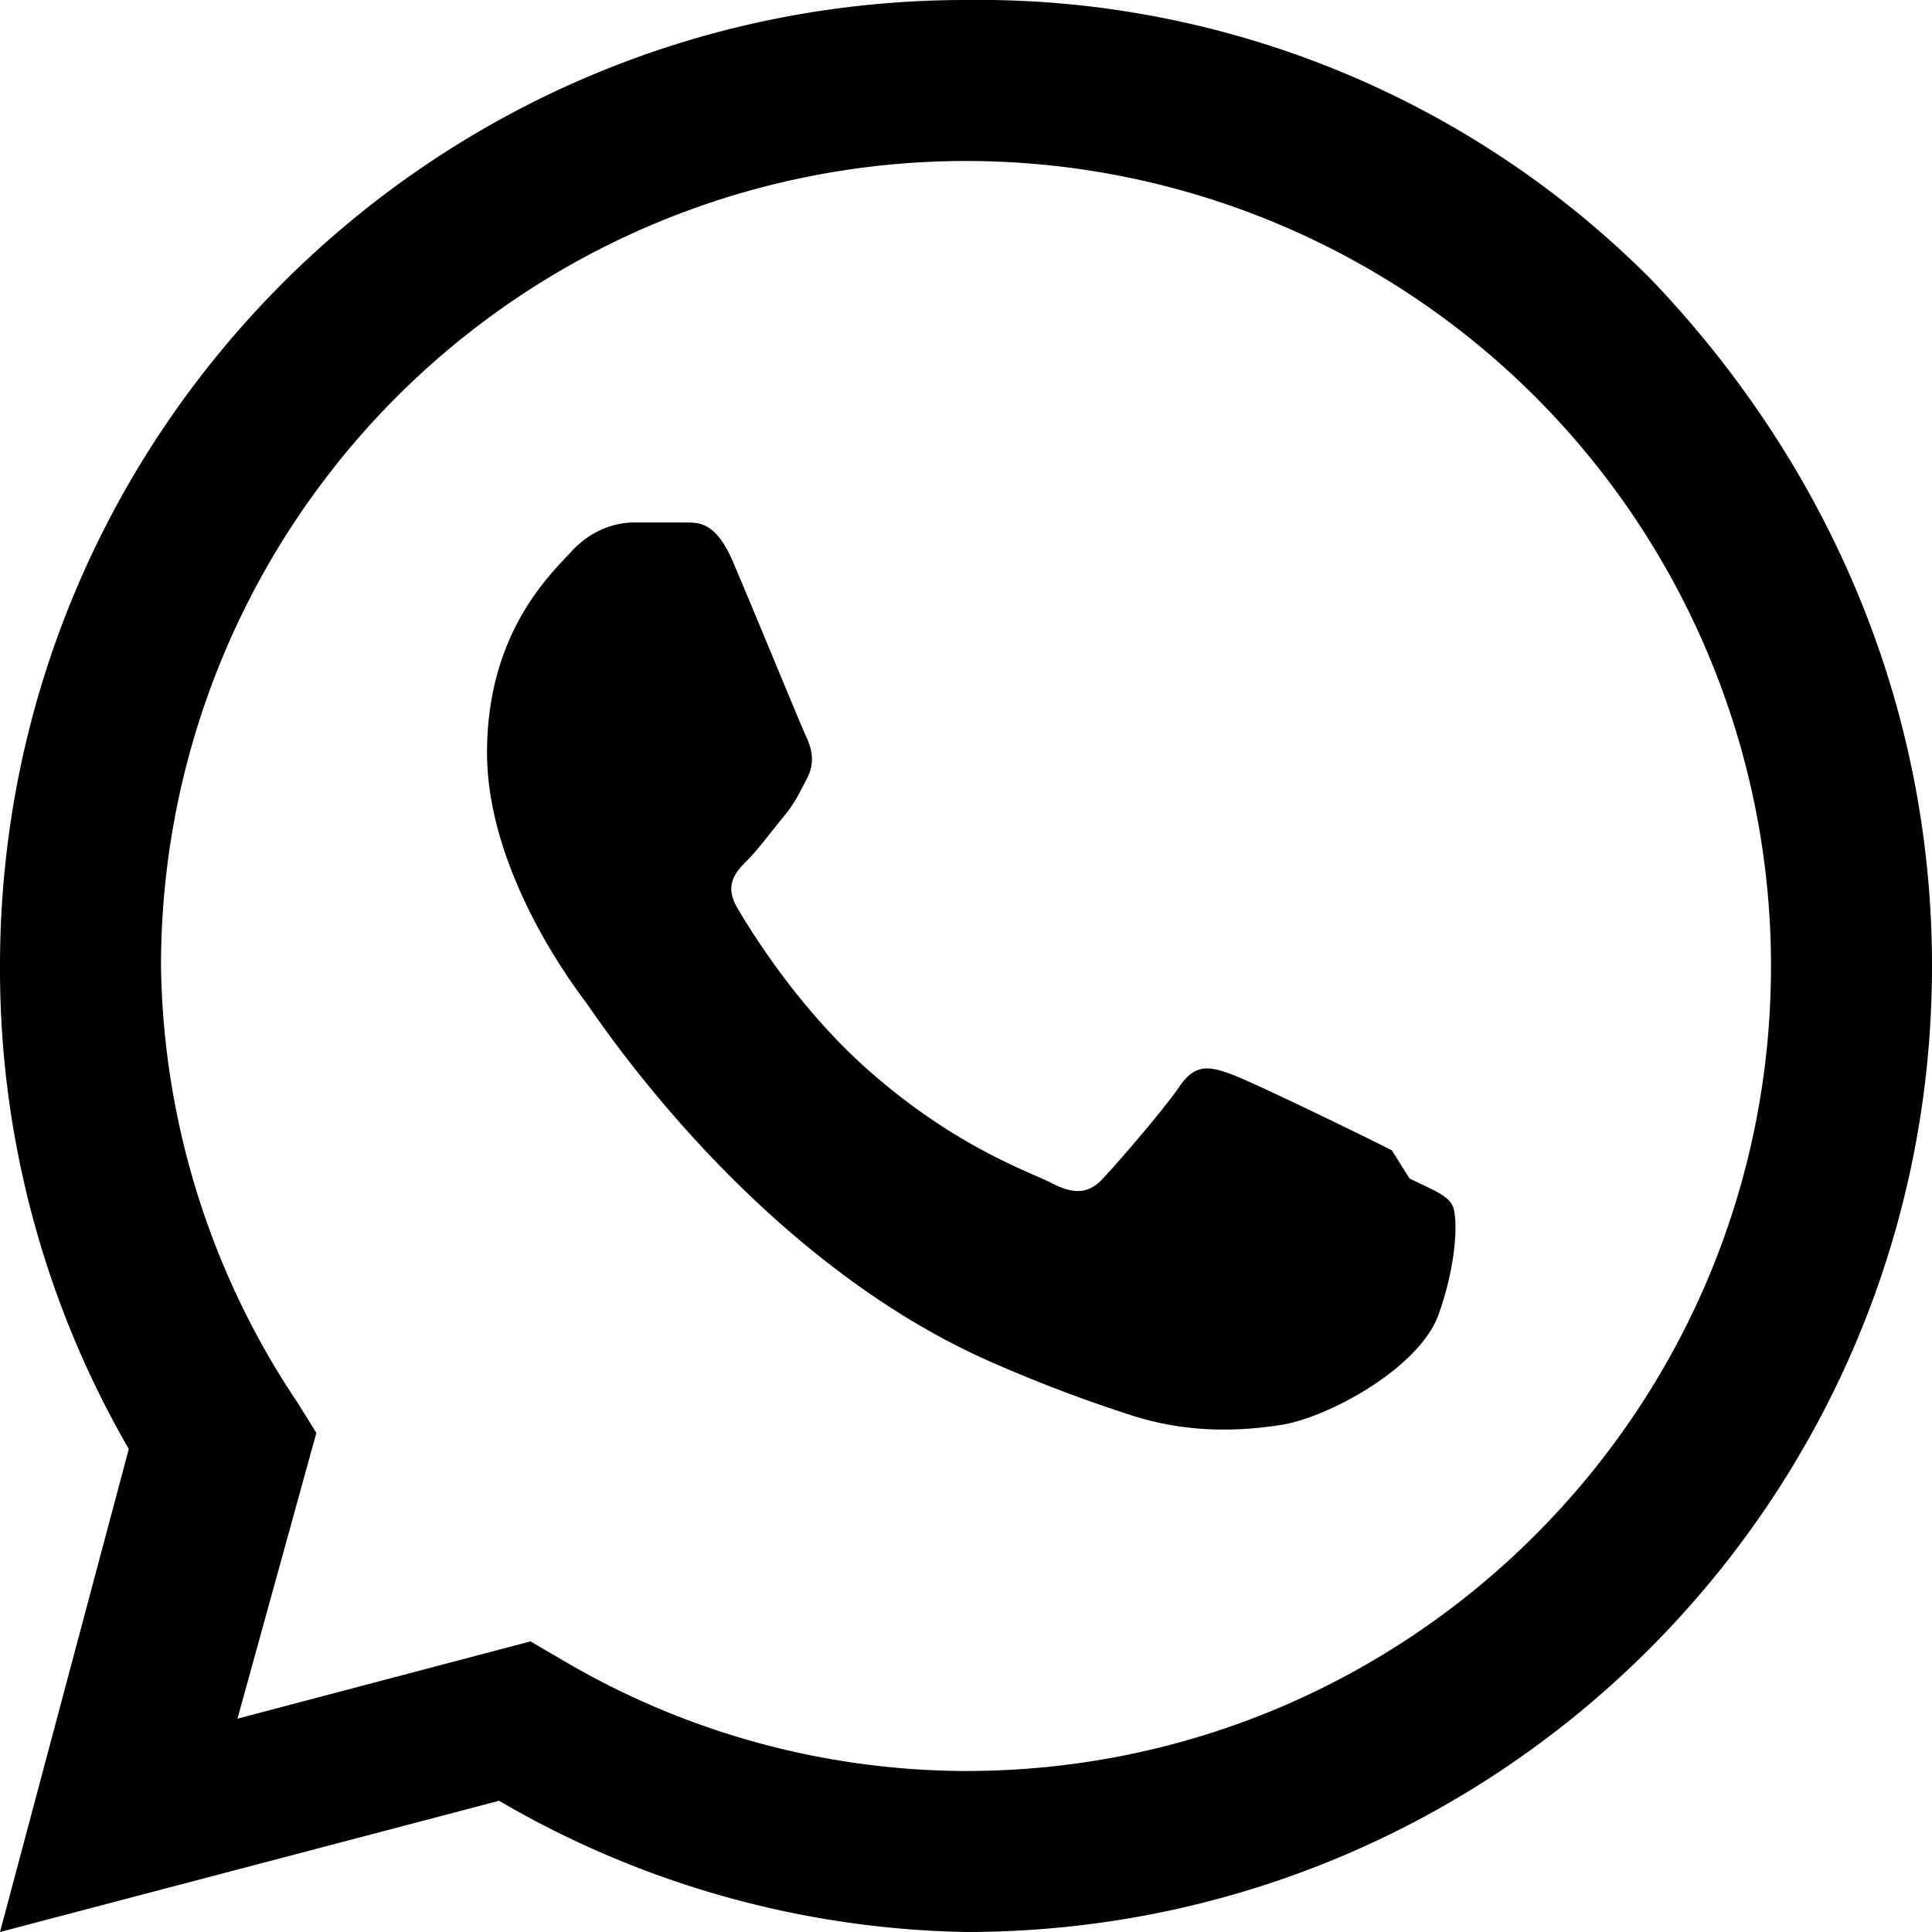
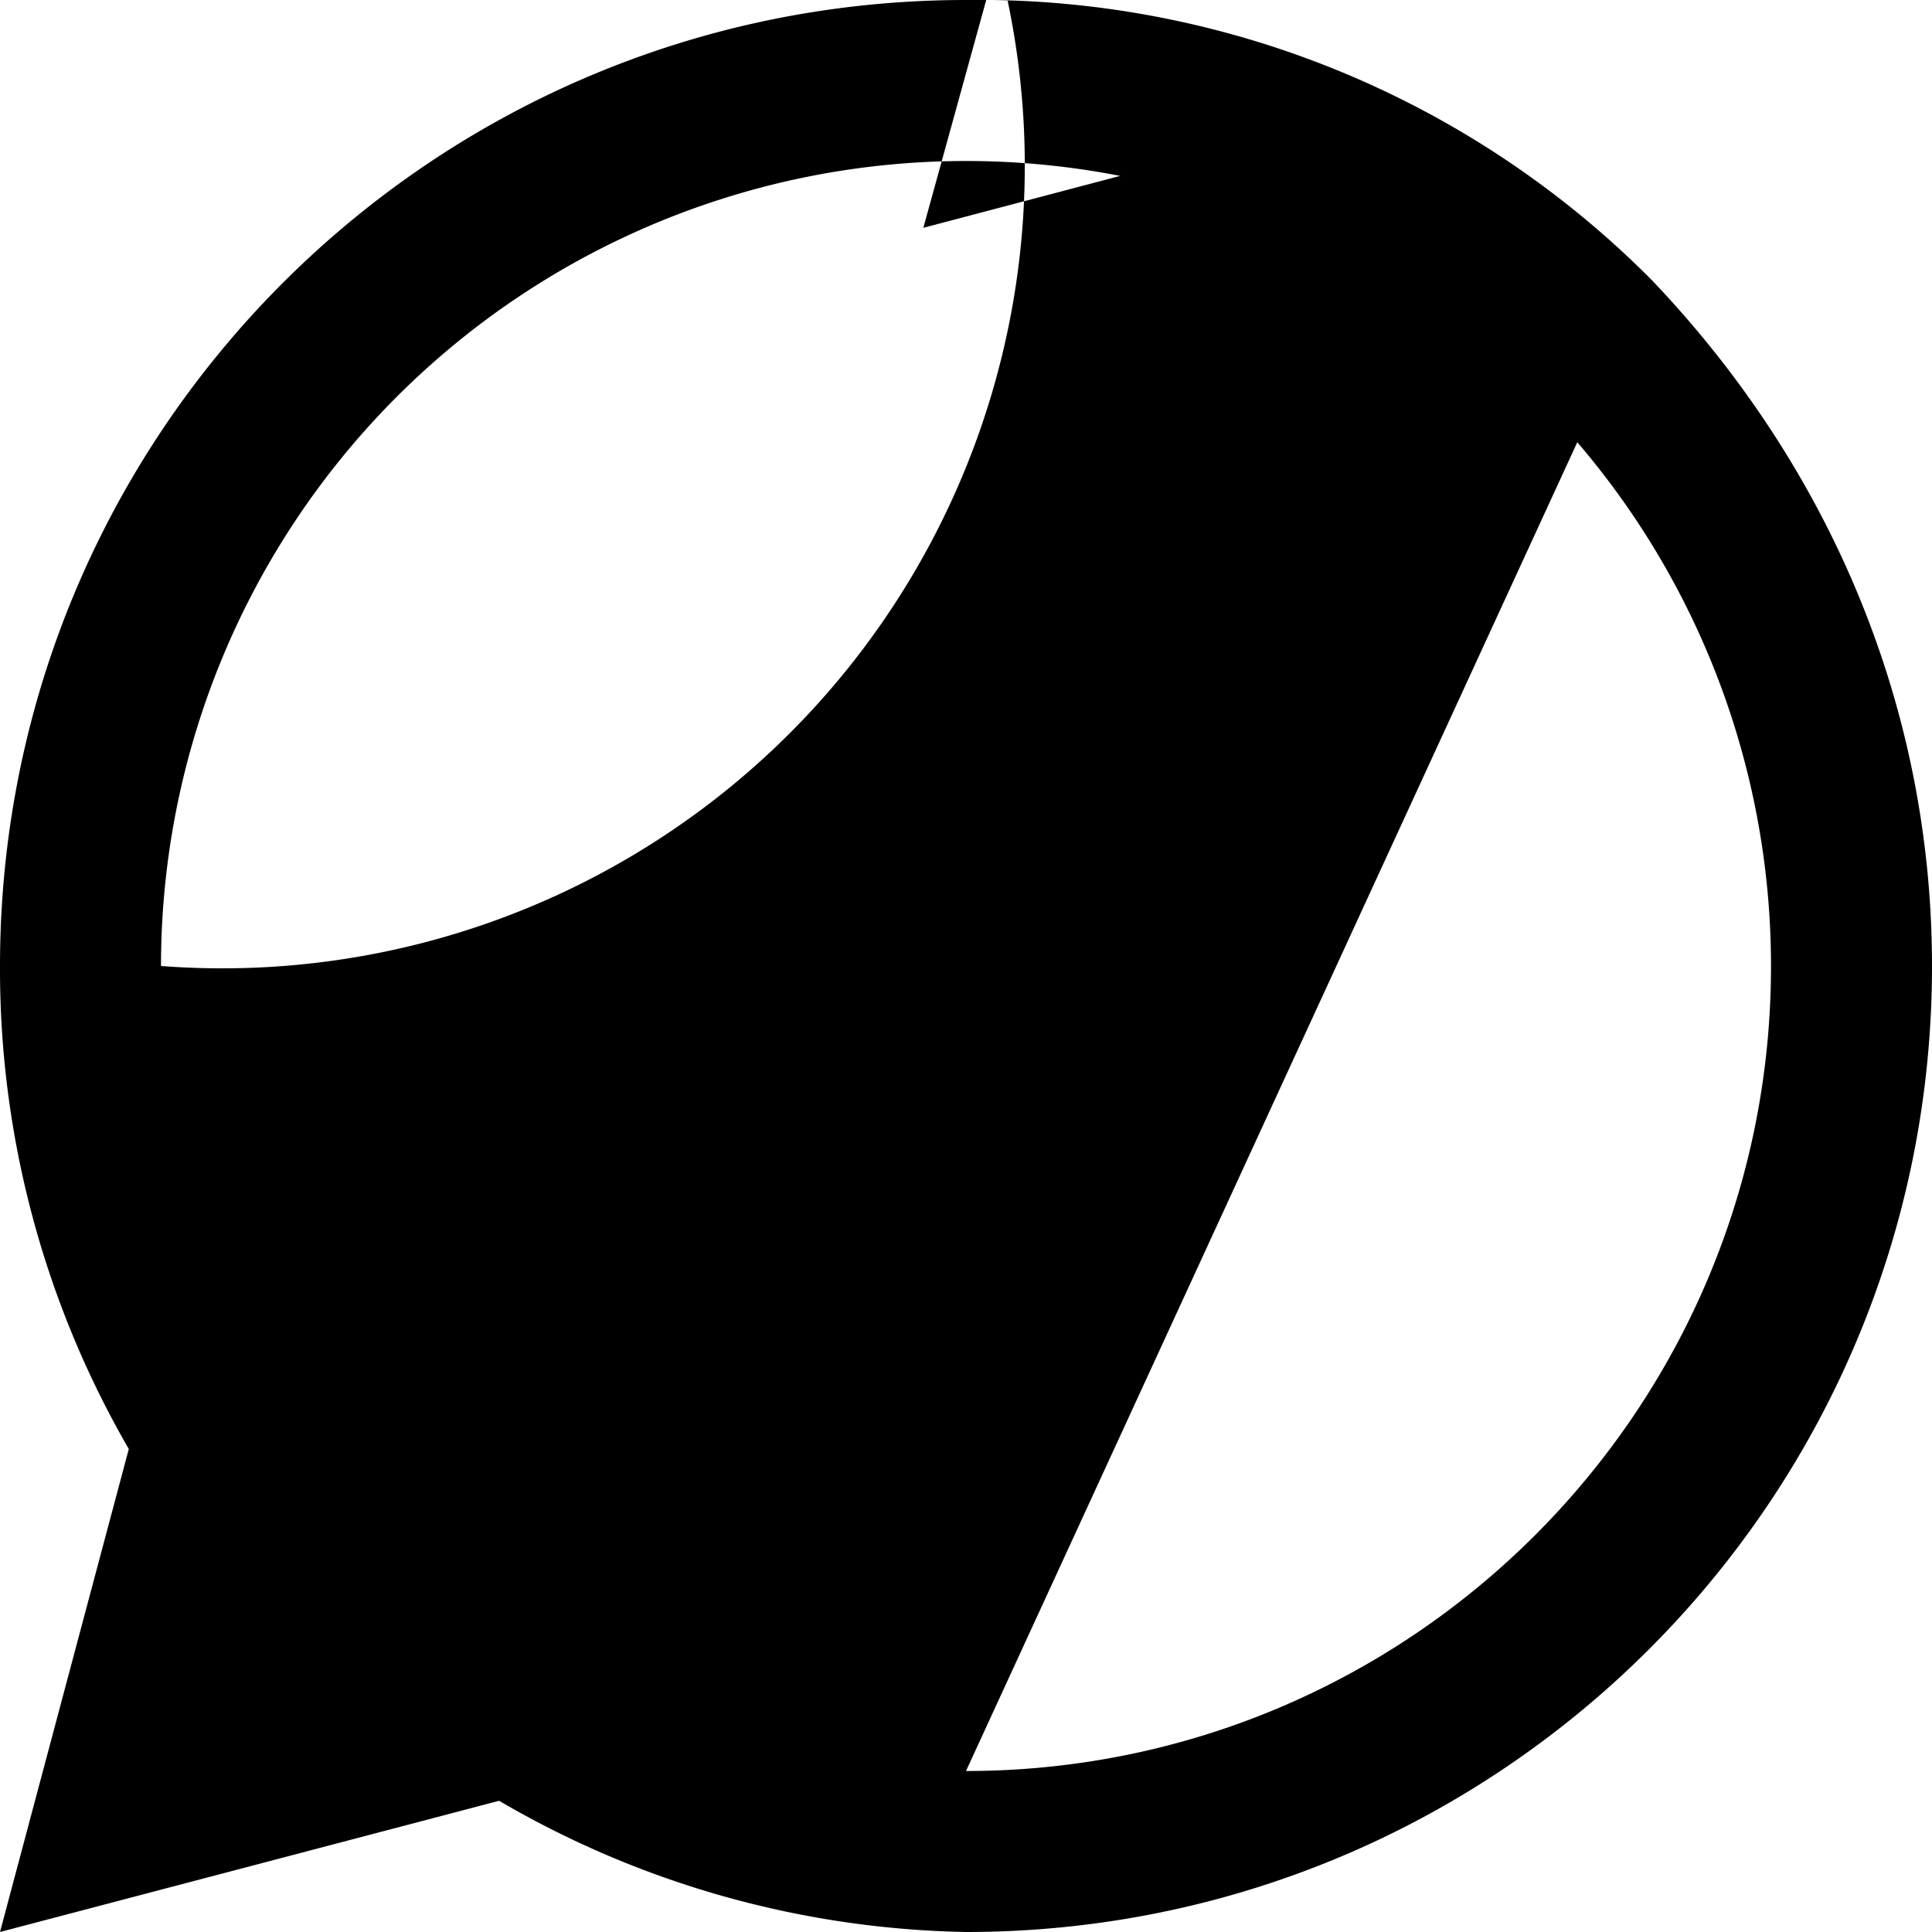
<svg xmlns="http://www.w3.org/2000/svg" viewBox="0 0 24 24" fill="currentColor" aria-hidden="true">
-   <path d="M20.52 3.48A11.78 11.78 0 0012 0C5.37 0 0 5.37 0 12a11.9 11.9 0 001.6 6L0 24l6.2-1.63A11.9 11.9 0 0012 24c6.63 0 12-5.37 12-12 0-3.18-1.24-6.17-3.48-8.52zM12 22a9.9 9.9 0 01-5.05-1.4l-.36-.21-3.64.96.98-3.55-.23-.37A9.97 9.97 0 012 12 10 10 0 1122 12c0 5.52-4.48 10-10 10zm5.29-7.71c-.29-.15-1.71-.84-1.98-.94-.27-.1-.46-.15-.66.15-.2.29-.76.94-.94 1.13-.17.19-.35.22-.64.07-.29-.15-1.21-.45-2.31-1.43-.85-.76-1.43-1.7-1.6-1.99-.17-.29-.02-.45.13-.6.13-.13.29-.35.44-.53.15-.18.2-.3.3-.49.1-.2.05-.37-.02-.52-.07-.15-.66-1.59-.9-2.15-.24-.57-.48-.49-.66-.5h-.57c-.2 0-.52.07-.79.37-.27.29-1.04 1.02-1.04 2.49s1.07 2.89 1.22 3.09c.15.2 2.1 3.21 5.09 4.5.71.31 1.26.5 1.69.64.71.23 1.36.2 1.87.12.57-.09 1.71-.7 1.95-1.37.24-.67.24-1.24.17-1.36-.06-.12-.24-.19-.53-.33z" />
+   <path d="M20.52 3.48A11.78 11.78 0 0012 0C5.37 0 0 5.37 0 12a11.9 11.9 0 001.6 6L0 24l6.2-1.63A11.9 11.9 0 0012 24c6.63 0 12-5.37 12-12 0-3.18-1.24-6.17-3.48-8.52za9.9 9.9 0 01-5.05-1.4l-.36-.21-3.64.96.98-3.55-.23-.37A9.97 9.97 0 012 12 10 10 0 1122 12c0 5.52-4.48 10-10 10zm5.29-7.71c-.29-.15-1.71-.84-1.98-.94-.27-.1-.46-.15-.66.15-.2.29-.76.94-.94 1.13-.17.19-.35.22-.64.07-.29-.15-1.21-.45-2.31-1.43-.85-.76-1.43-1.7-1.6-1.99-.17-.29-.02-.45.13-.6.13-.13.29-.35.44-.53.15-.18.2-.3.3-.49.1-.2.05-.37-.02-.52-.07-.15-.66-1.59-.9-2.15-.24-.57-.48-.49-.66-.5h-.57c-.2 0-.52.07-.79.37-.27.29-1.04 1.02-1.04 2.49s1.07 2.89 1.22 3.09c.15.2 2.1 3.21 5.09 4.5.71.31 1.26.5 1.69.64.71.23 1.36.2 1.87.12.57-.09 1.71-.7 1.95-1.37.24-.67.24-1.24.17-1.36-.06-.12-.24-.19-.53-.33z" />
</svg>